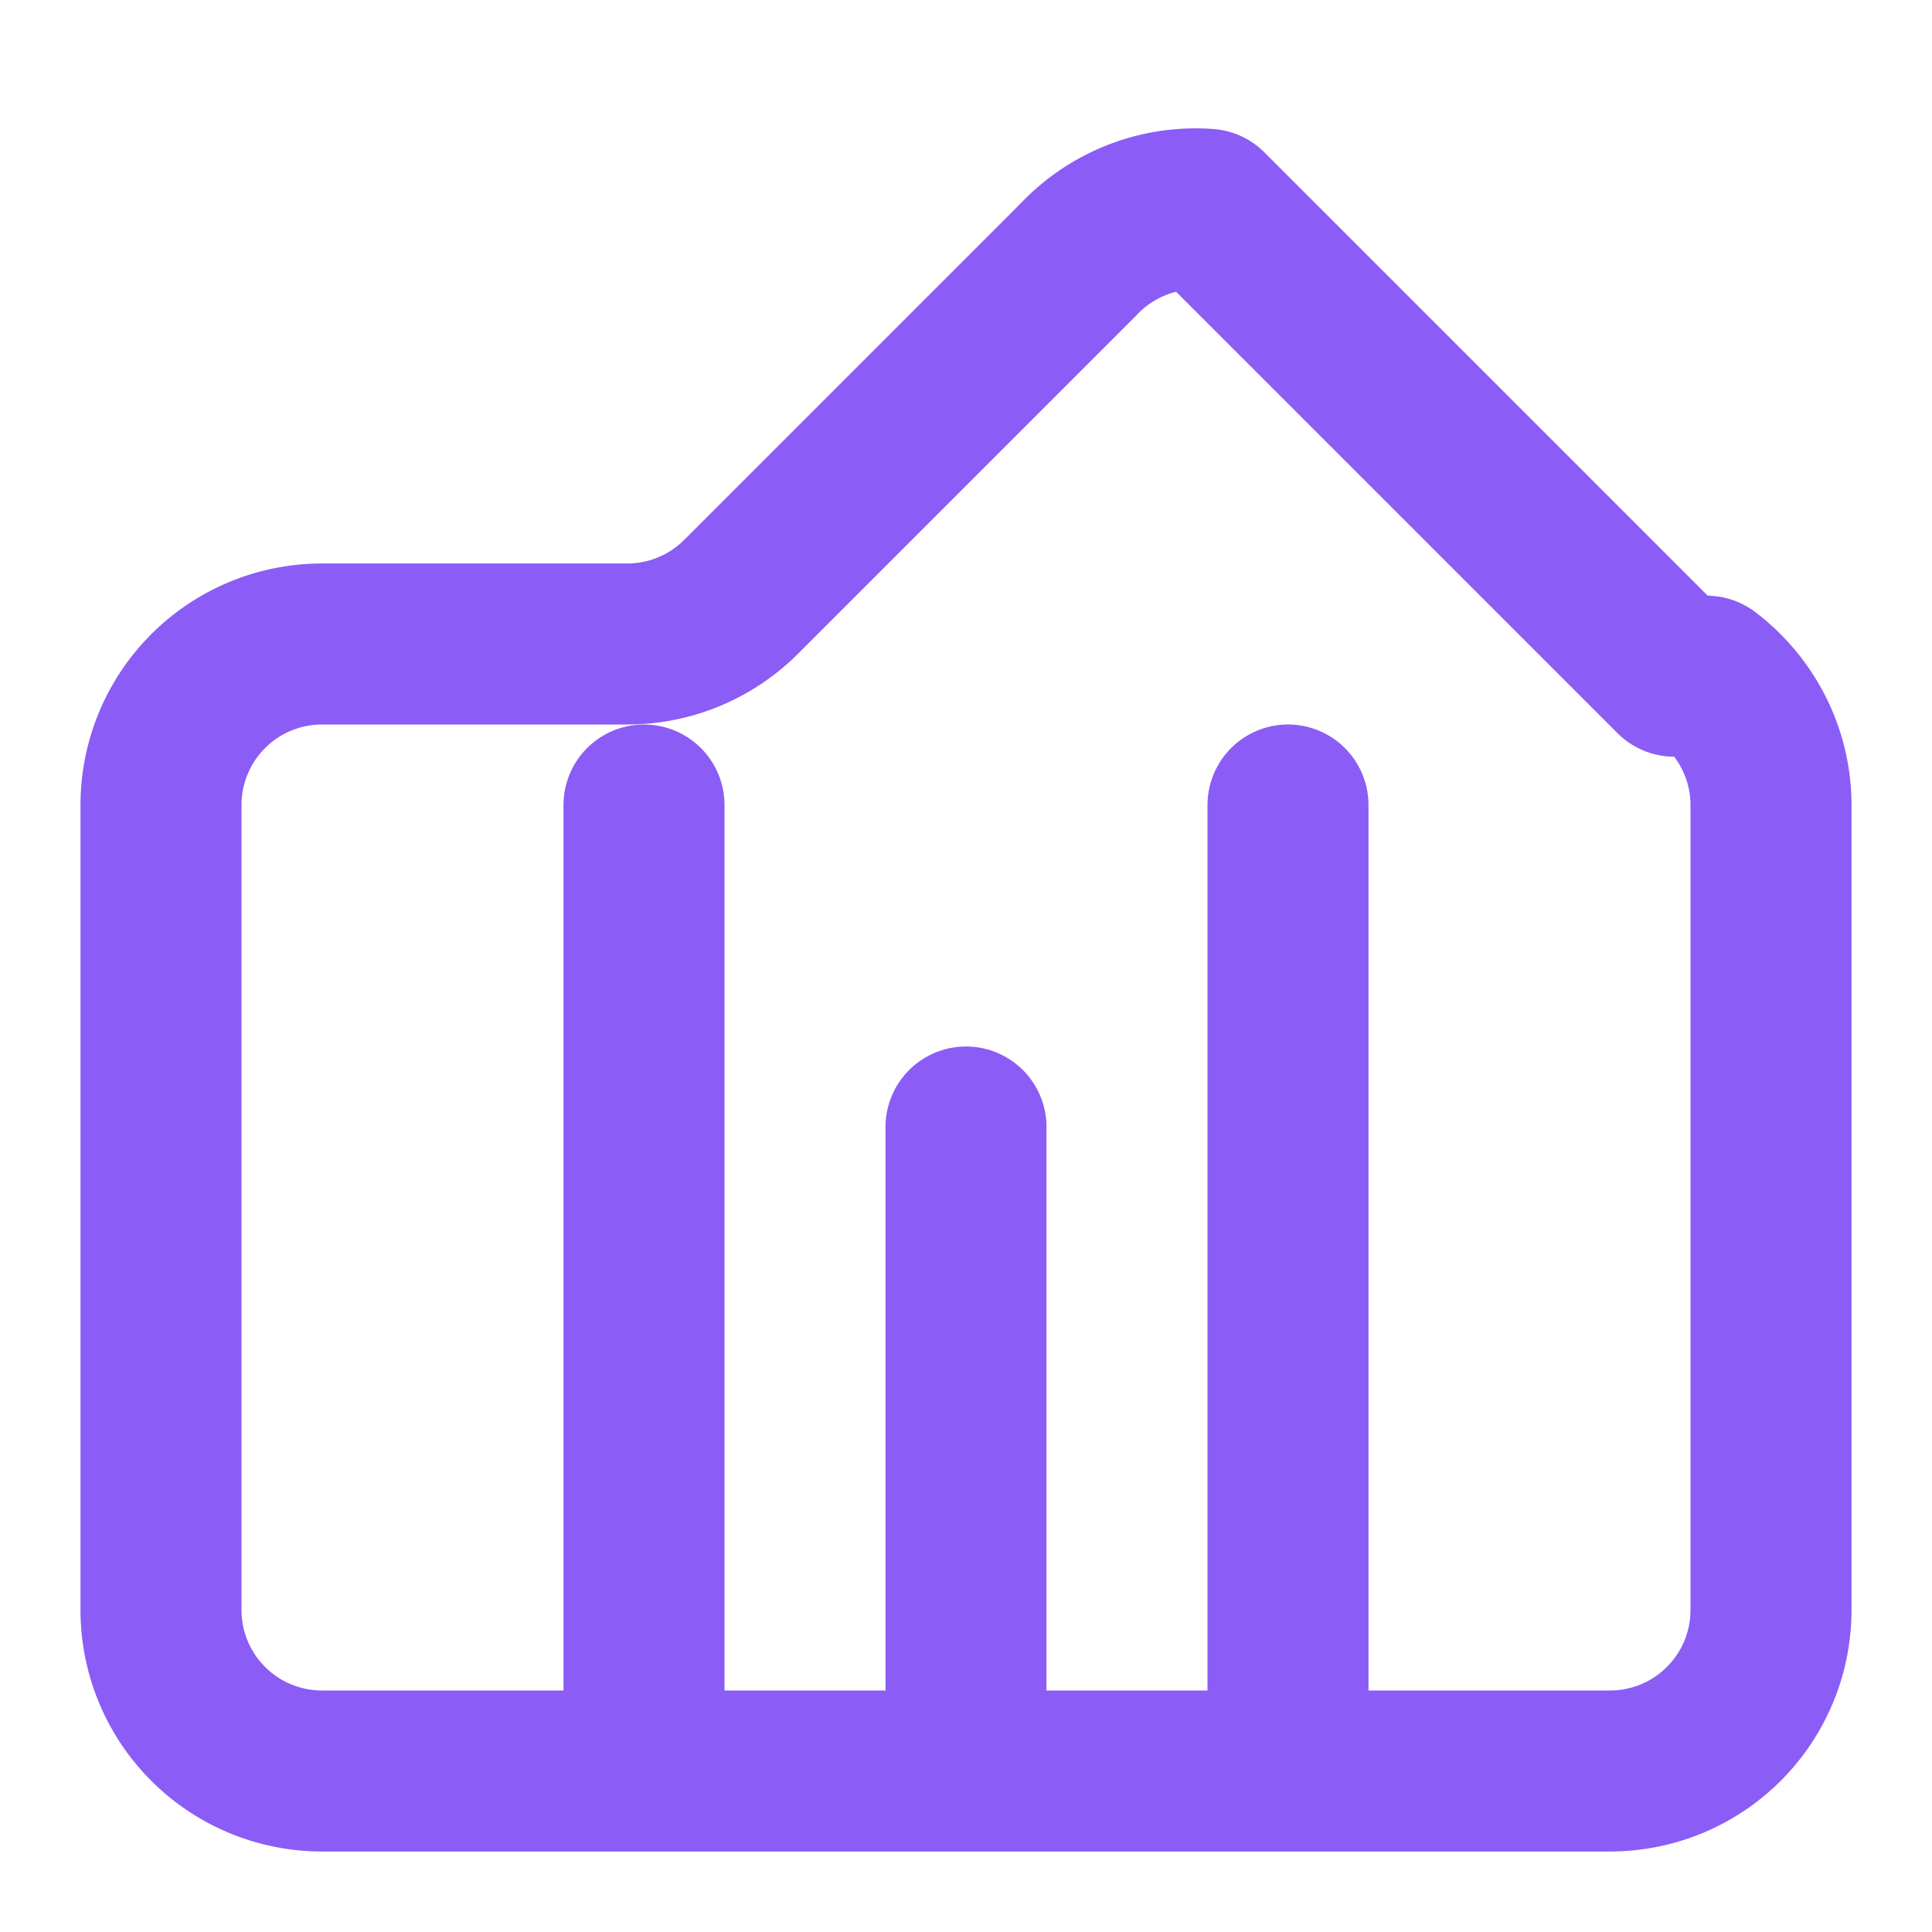
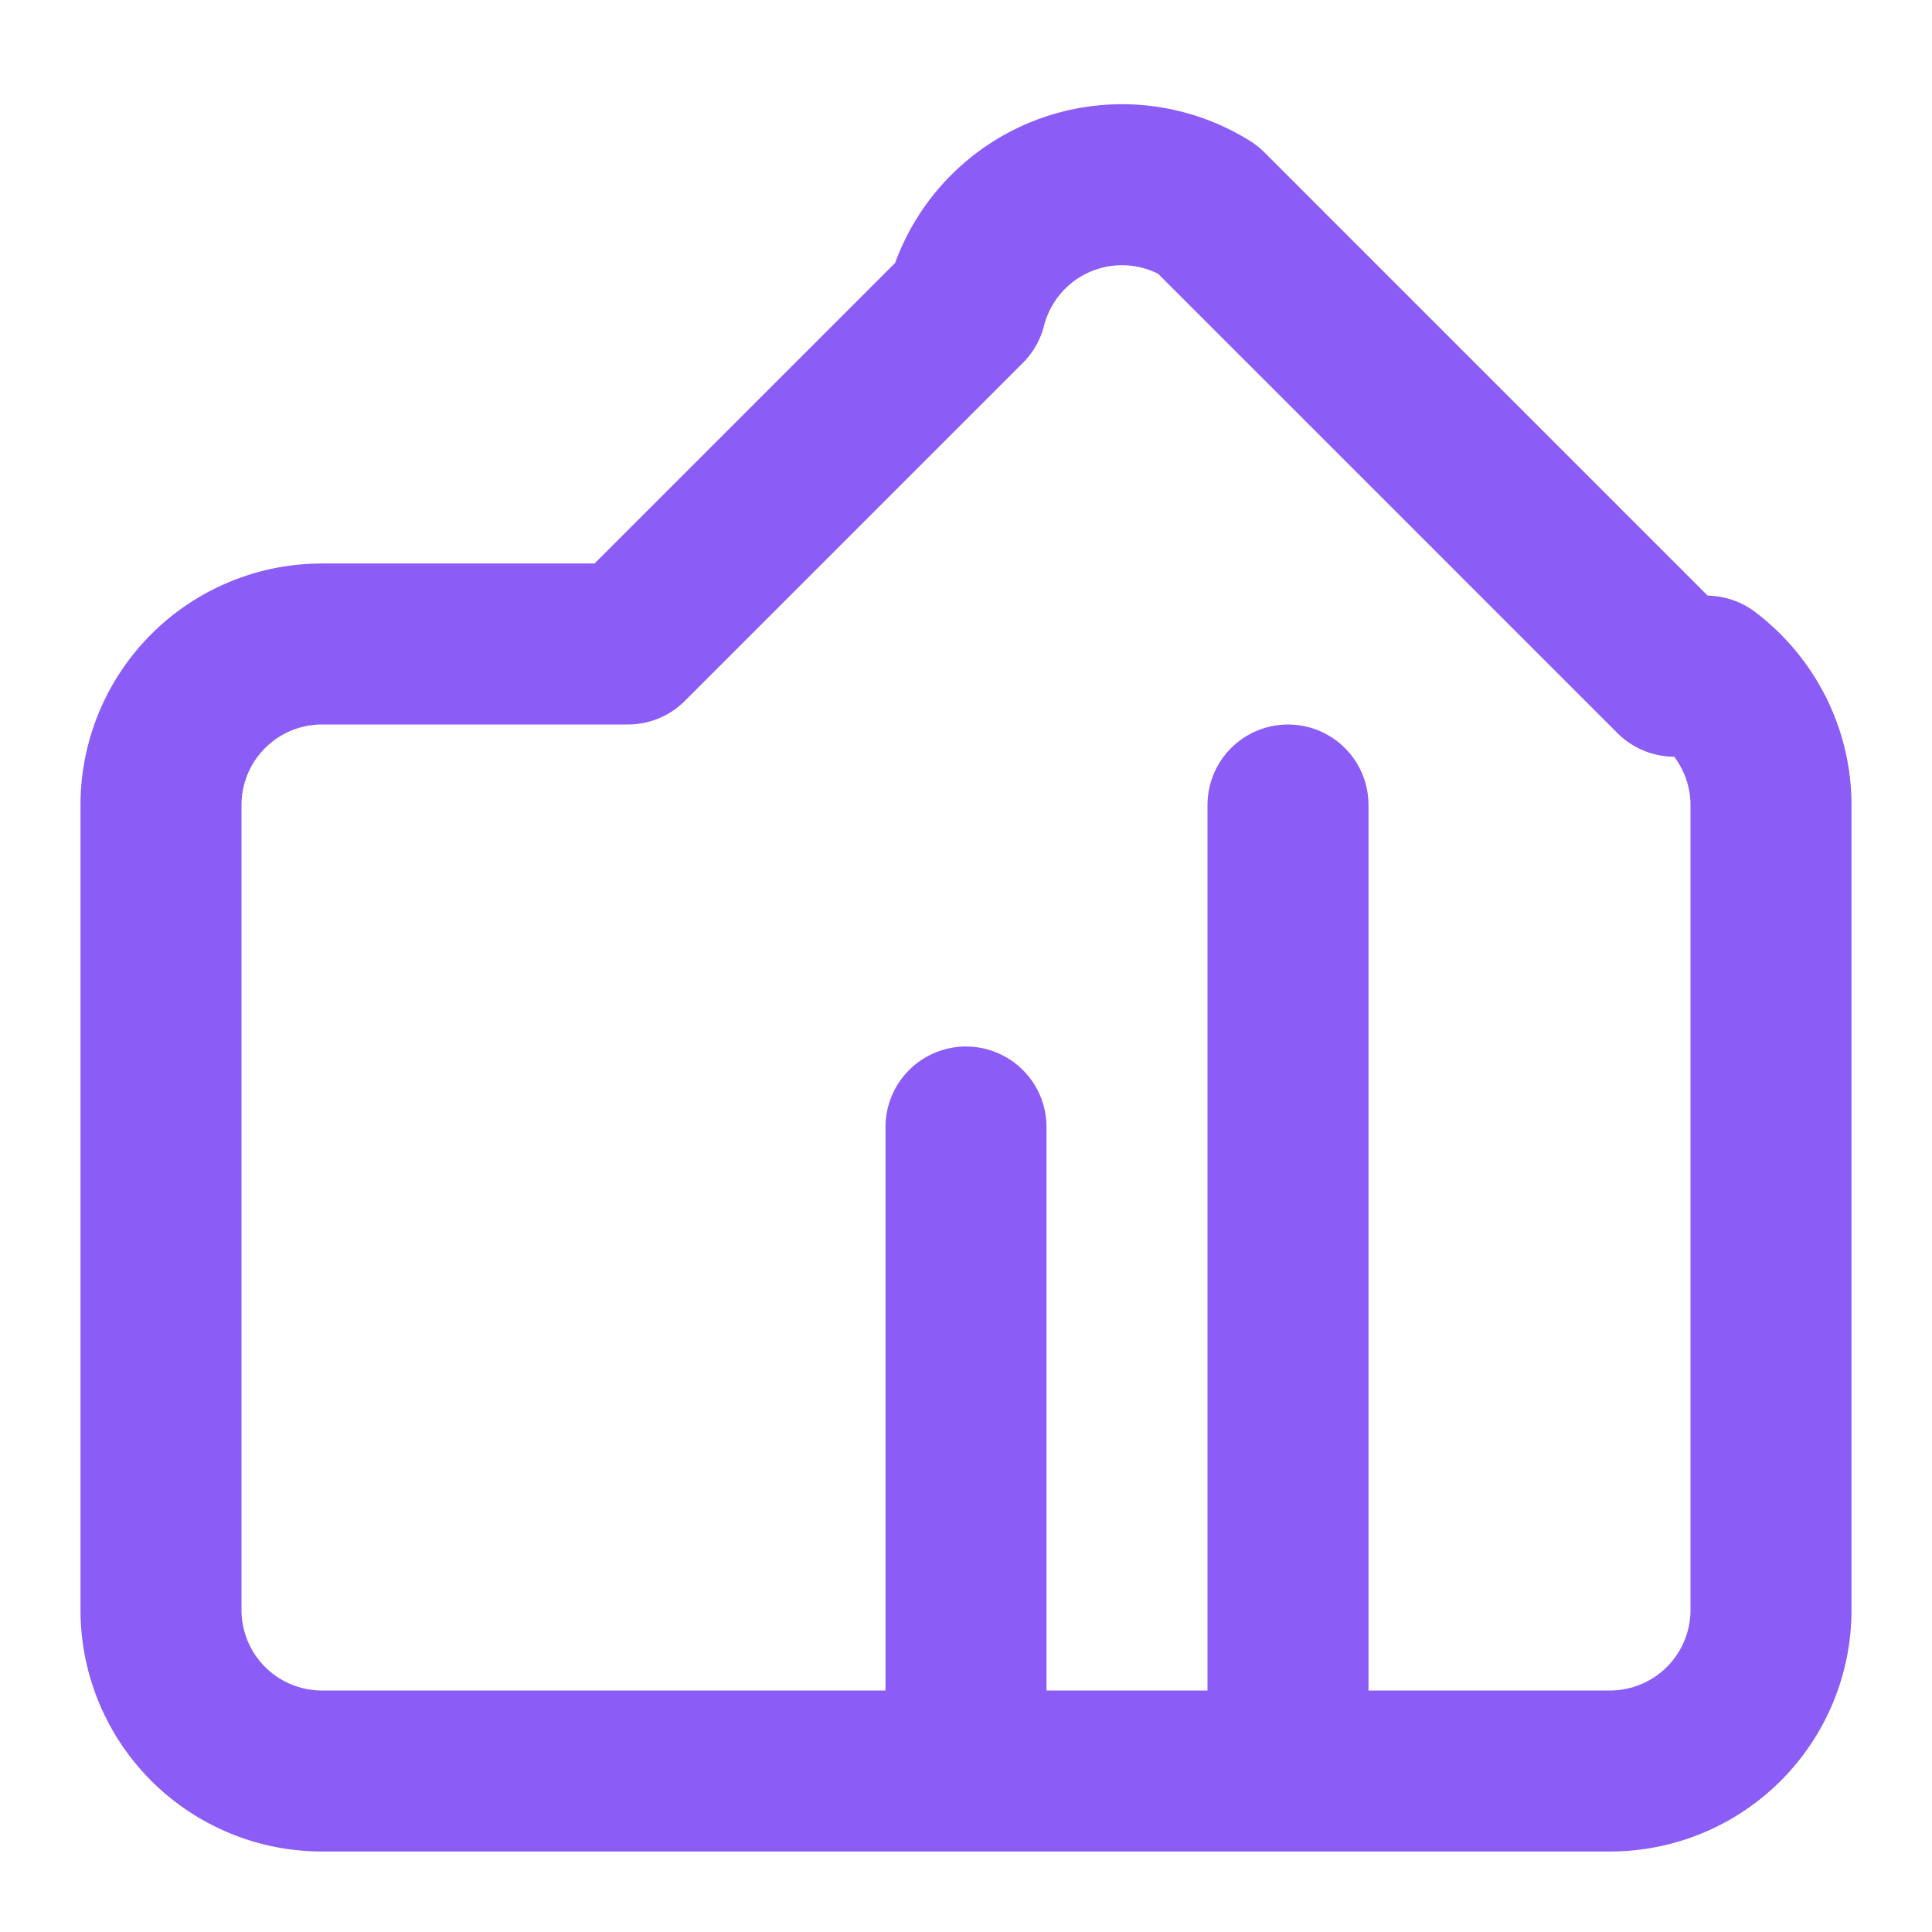
<svg xmlns="http://www.w3.org/2000/svg" width="24" height="24" viewBox="0 0 24 24" fill="none" stroke="#8b5cf6" stroke-width="2" stroke-linecap="round" stroke-linejoin="round">
-   <path d="M21.2 8.4c.5.38.8.97.8 1.6v10a2 2 0 0 1-2 2H4a2 2 0 0 1-2-2V10a2 2 0 0 1 2-2h3.8a2 2 0 0 0 1.4-.58l4.2-4.2A2 2 0 0 1 15 2.6l5.8 5.8a2 2 0 0 1 .4 0z" />
-   <path d="M8 10v11" />
+   <path d="M21.2 8.4c.5.38.8.97.8 1.6v10a2 2 0 0 1-2 2H4a2 2 0 0 1-2-2V10a2 2 0 0 1 2-2h3.8l4.2-4.2A2 2 0 0 1 15 2.6l5.8 5.8a2 2 0 0 1 .4 0z" />
  <path d="M16 10v11" />
  <path d="M12 14v7" />
</svg>